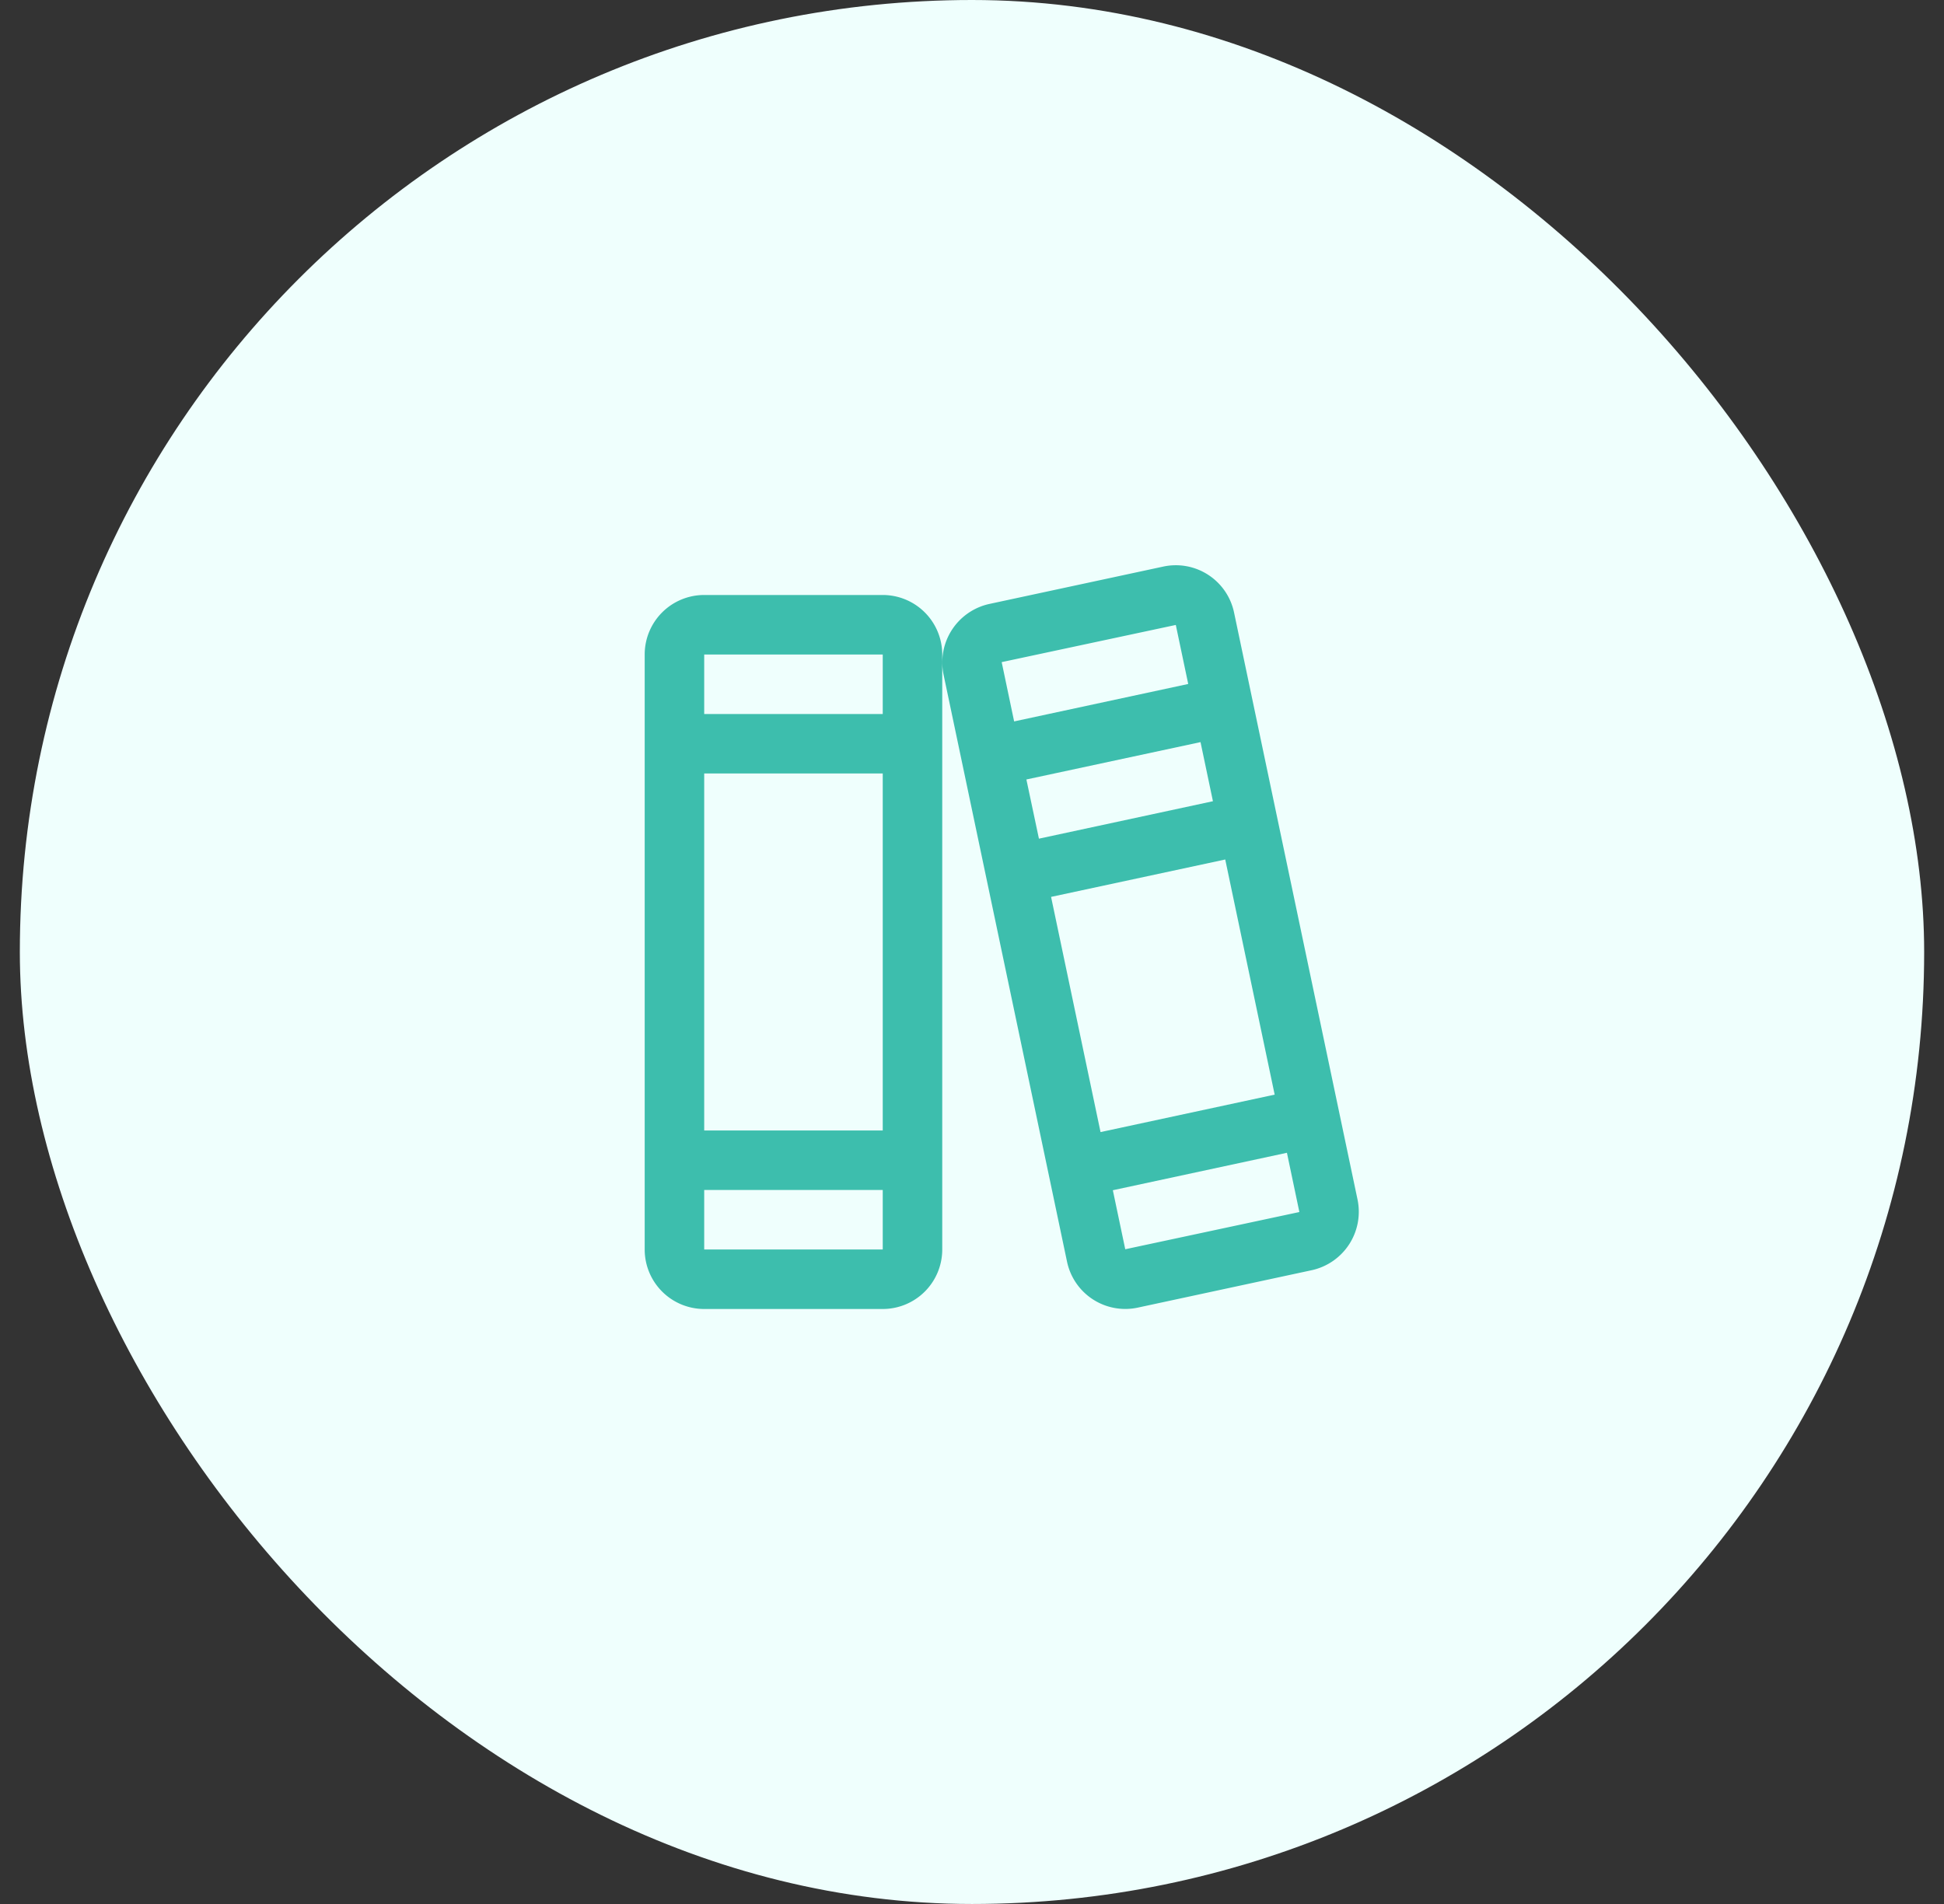
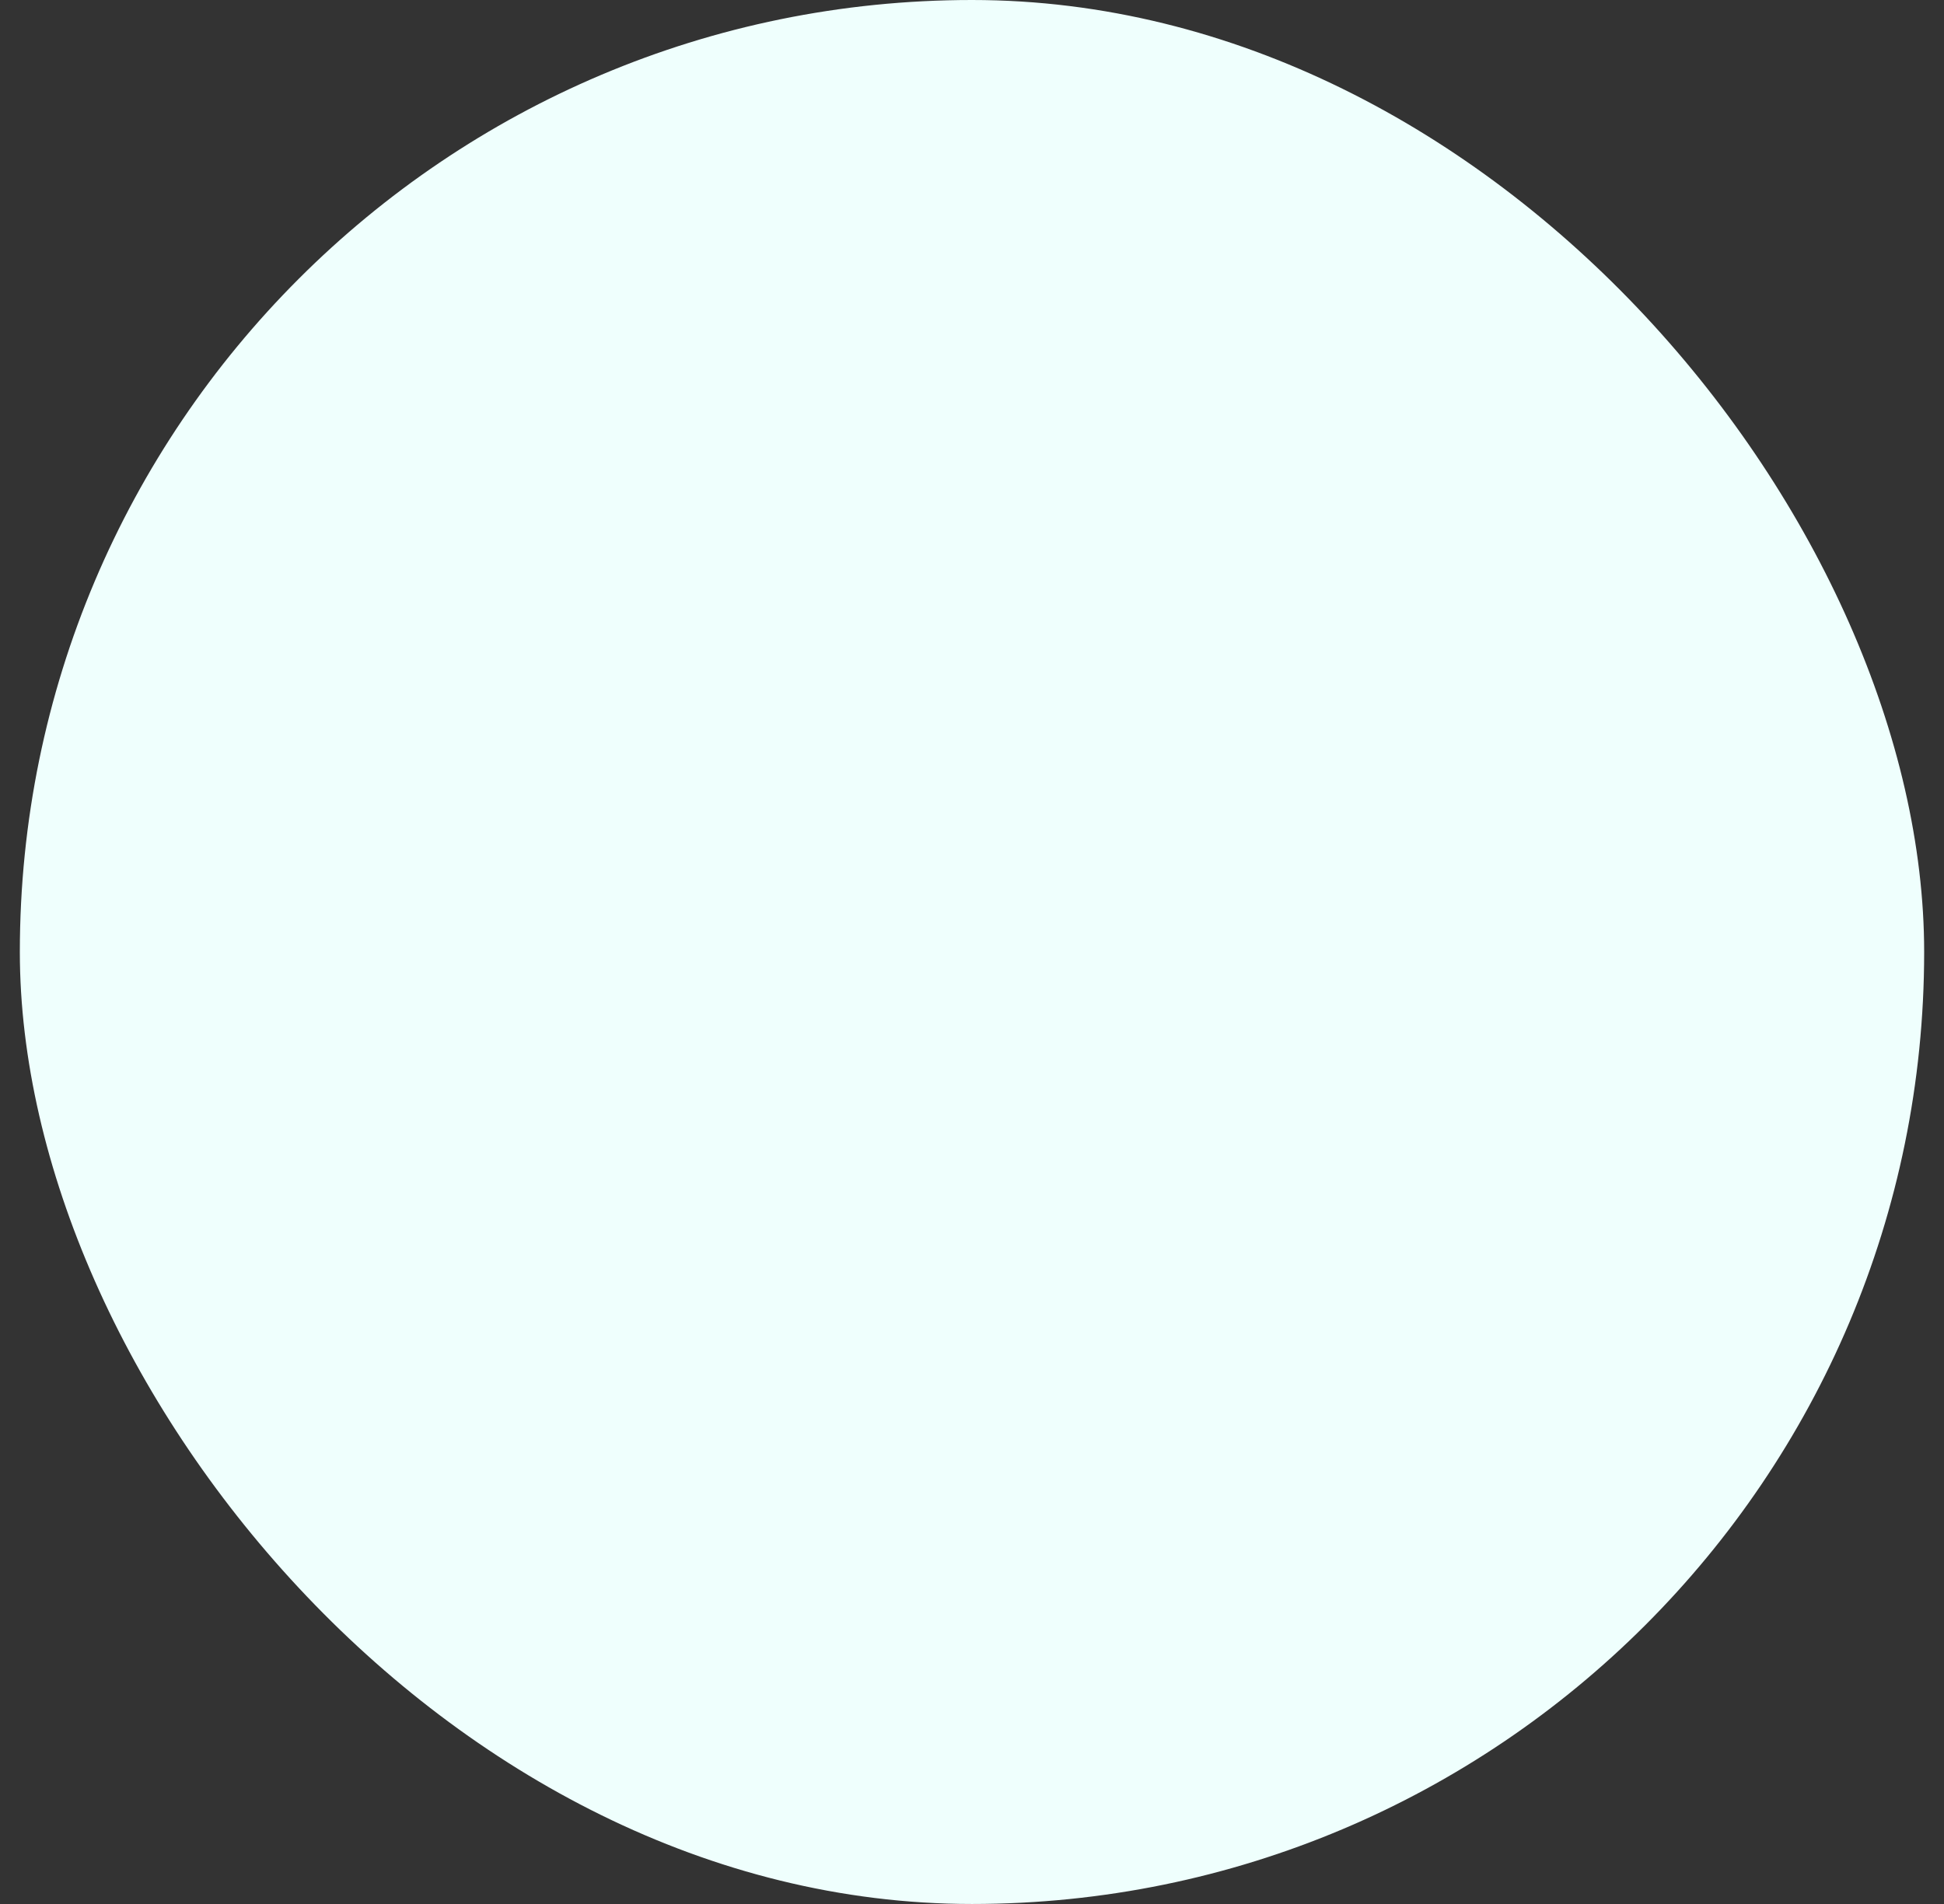
<svg xmlns="http://www.w3.org/2000/svg" width="49" height="48" fill="none" viewBox="0 0 49 48">
  <rect x="0" y="0" width="49" height="48" fill="#333333" stroke="none" />
  <rect width="48" height="48" x=".5" fill="#EFFFFD" rx="24" />
-   <path fill="#3DBEAD" d="m34.217 30.238-3.111-14.793a1.5 1.5 0 0 0-1.782-1.162l-4.388.943a1.508 1.508 0 0 0-1.153 1.781l3.111 14.794a1.5 1.5 0 0 0 1.782 1.165l4.388-.944a1.508 1.508 0 0 0 1.153-1.784ZM25.25 16.701v-.009l4.387-.937.313 1.488-4.388.944-.312-1.486Zm.62 2.95 4.39-.942.313 1.49-4.386.944-.316-1.492Zm.623 2.96 4.39-.943 1.246 5.928-4.389.944-1.247-5.93Zm6.257 7.945-4.387.938-.313-1.488 4.388-.944.312 1.486v.008ZM22.25 15h-4.5a1.5 1.5 0 0 0-1.5 1.5v15a1.5 1.5 0 0 0 1.5 1.5h4.5a1.5 1.5 0 0 0 1.5-1.5v-15a1.5 1.5 0 0 0-1.5-1.5Zm-4.5 1.5h4.5V18h-4.5v-1.5Zm0 3h4.5v9h-4.5v-9Zm4.5 12h-4.5V30h4.5v1.5Z" />
</svg>